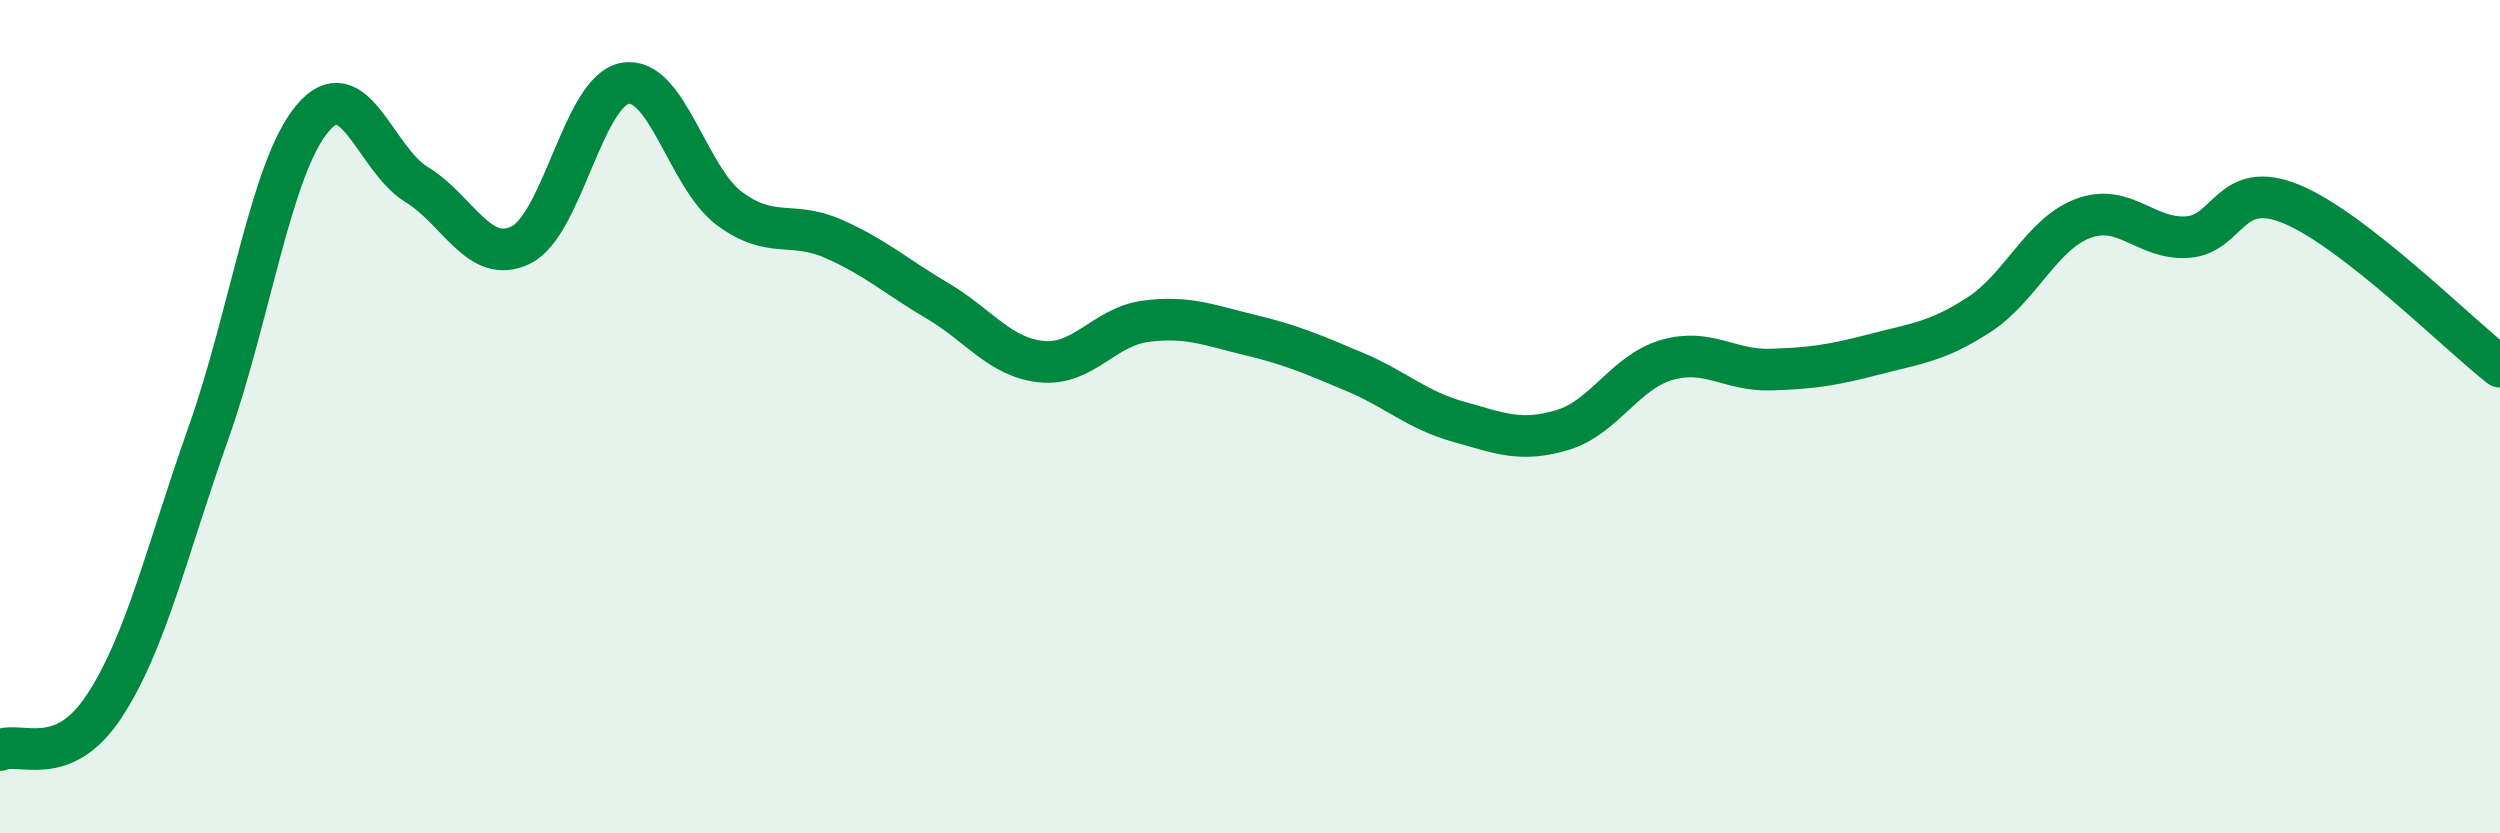
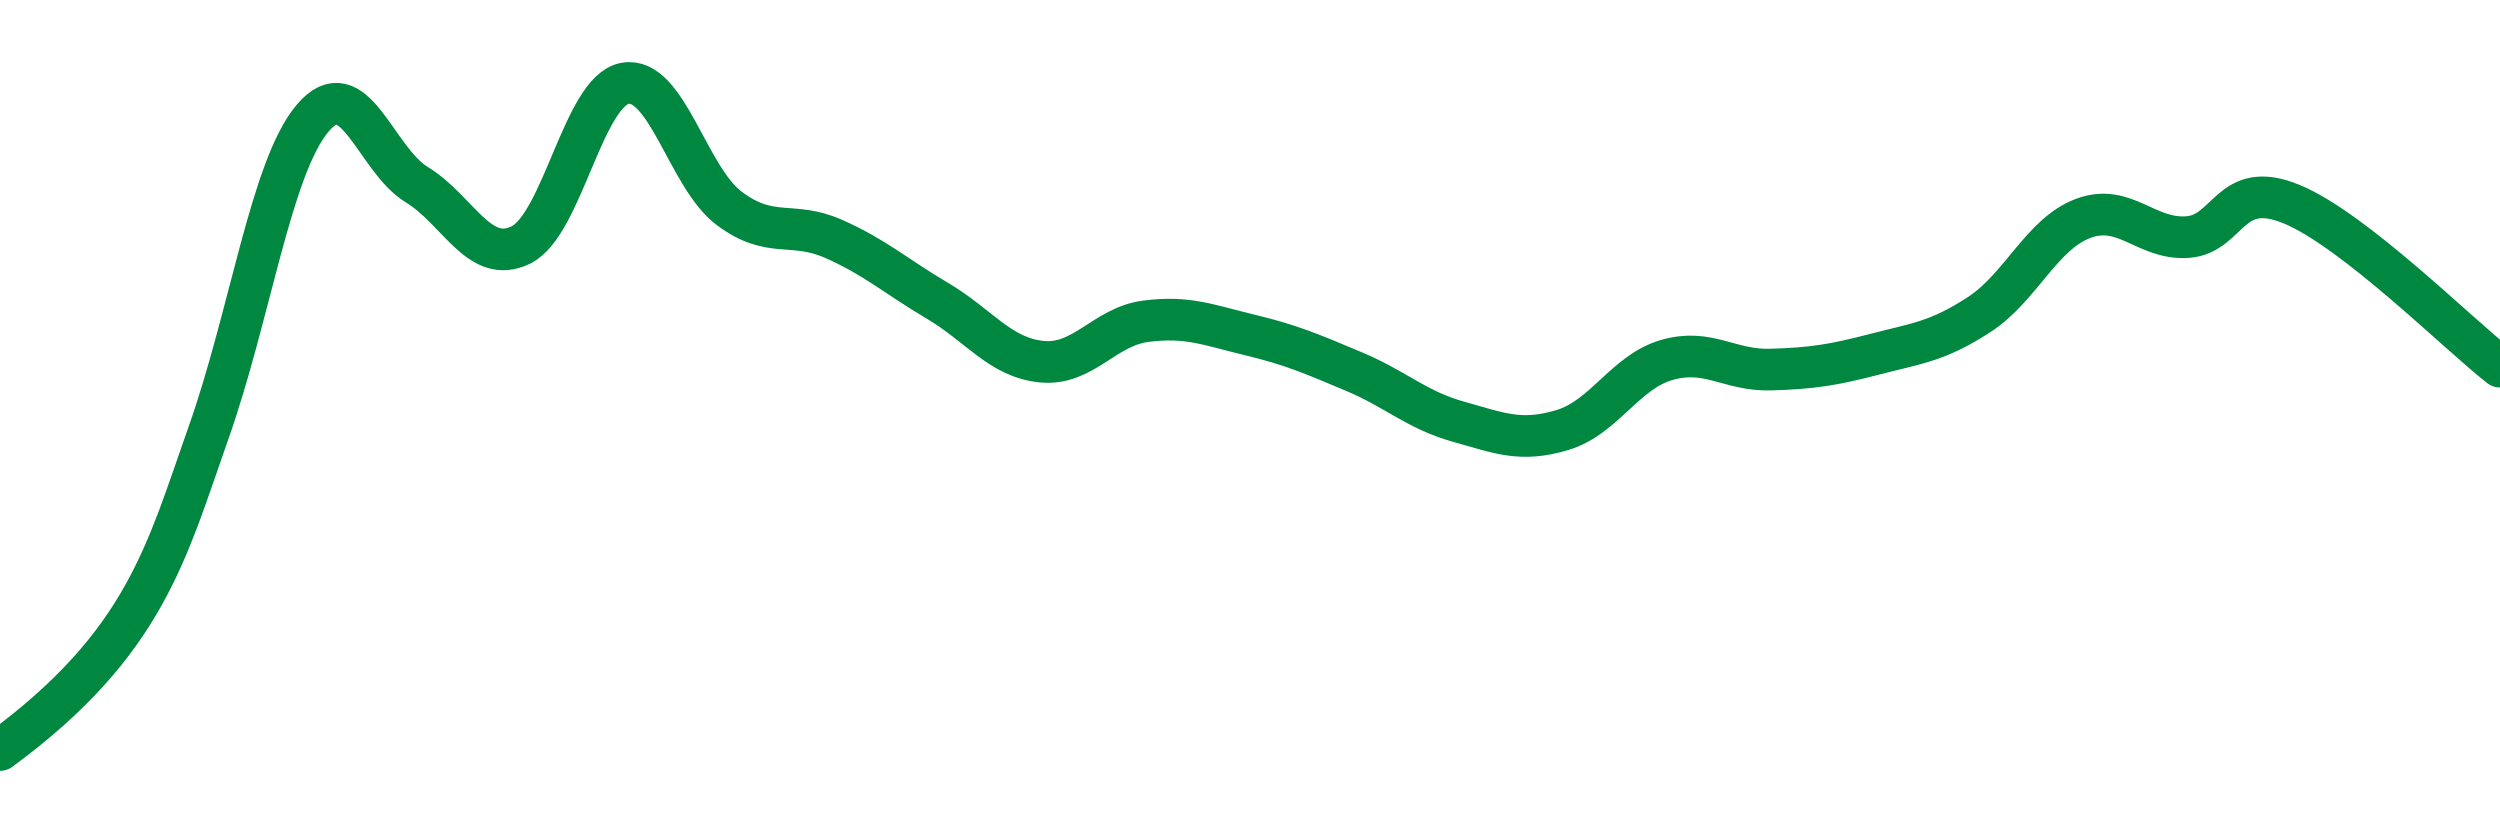
<svg xmlns="http://www.w3.org/2000/svg" width="60" height="20" viewBox="0 0 60 20">
-   <path d="M 0,18 C 0.5,17.79 1.5,18.47 2.5,16.95 C 3.5,15.43 4,13.22 5,10.4 C 6,7.58 6.5,4.03 7.5,2.84 C 8.5,1.65 9,3.82 10,4.43 C 11,5.04 11.5,6.37 12.5,5.88 C 13.5,5.39 14,2.18 15,2 C 16,1.82 16.5,4.25 17.5,5 C 18.5,5.75 19,5.29 20,5.73 C 21,6.17 21.5,6.63 22.5,7.22 C 23.5,7.81 24,8.58 25,8.68 C 26,8.78 26.5,7.84 27.5,7.71 C 28.5,7.58 29,7.8 30,8.04 C 31,8.28 31.5,8.5 32.5,8.92 C 33.5,9.34 34,9.84 35,10.12 C 36,10.4 36.5,10.62 37.5,10.32 C 38.5,10.02 39,8.93 40,8.64 C 41,8.35 41.5,8.9 42.5,8.87 C 43.5,8.84 44,8.76 45,8.5 C 46,8.24 46.5,8.2 47.5,7.55 C 48.5,6.9 49,5.61 50,5.24 C 51,4.87 51.5,5.76 52.5,5.69 C 53.5,5.62 53.5,4.28 55,4.9 C 56.5,5.52 59,8.02 60,8.8L60 20L0 20Z" fill="#008740" opacity="0.1" stroke-linecap="round" stroke-linejoin="round" />
-   <path d="M 0,18 C 0.5,17.79 1.5,18.47 2.5,16.95 C 3.5,15.43 4,13.22 5,10.4 C 6,7.58 6.5,4.03 7.5,2.84 C 8.5,1.65 9,3.82 10,4.43 C 11,5.04 11.5,6.37 12.5,5.88 C 13.5,5.39 14,2.18 15,2 C 16,1.82 16.5,4.25 17.5,5 C 18.5,5.75 19,5.29 20,5.73 C 21,6.17 21.5,6.63 22.5,7.22 C 23.5,7.81 24,8.58 25,8.68 C 26,8.78 26.5,7.84 27.5,7.71 C 28.5,7.58 29,7.8 30,8.04 C 31,8.28 31.5,8.5 32.5,8.92 C 33.5,9.34 34,9.84 35,10.12 C 36,10.4 36.5,10.62 37.5,10.32 C 38.5,10.02 39,8.93 40,8.64 C 41,8.35 41.5,8.9 42.5,8.87 C 43.5,8.84 44,8.76 45,8.5 C 46,8.24 46.5,8.2 47.5,7.55 C 48.5,6.9 49,5.61 50,5.24 C 51,4.87 51.5,5.76 52.5,5.69 C 53.5,5.62 53.5,4.28 55,4.9 C 56.5,5.52 59,8.02 60,8.8" stroke="#008740" stroke-width="1" fill="none" stroke-linecap="round" stroke-linejoin="round" />
+   <path d="M 0,18 C 3.5,15.43 4,13.22 5,10.4 C 6,7.58 6.5,4.03 7.5,2.84 C 8.5,1.65 9,3.82 10,4.43 C 11,5.04 11.5,6.37 12.5,5.88 C 13.5,5.39 14,2.18 15,2 C 16,1.82 16.5,4.25 17.5,5 C 18.5,5.75 19,5.29 20,5.73 C 21,6.17 21.5,6.63 22.5,7.22 C 23.5,7.81 24,8.58 25,8.68 C 26,8.78 26.5,7.84 27.5,7.71 C 28.5,7.58 29,7.8 30,8.04 C 31,8.28 31.5,8.5 32.5,8.92 C 33.5,9.34 34,9.84 35,10.12 C 36,10.4 36.5,10.62 37.5,10.32 C 38.5,10.02 39,8.93 40,8.64 C 41,8.35 41.5,8.9 42.5,8.87 C 43.5,8.84 44,8.76 45,8.5 C 46,8.24 46.5,8.2 47.5,7.55 C 48.5,6.9 49,5.61 50,5.24 C 51,4.87 51.5,5.76 52.5,5.69 C 53.5,5.62 53.5,4.28 55,4.9 C 56.5,5.52 59,8.02 60,8.8" stroke="#008740" stroke-width="1" fill="none" stroke-linecap="round" stroke-linejoin="round" />
</svg>